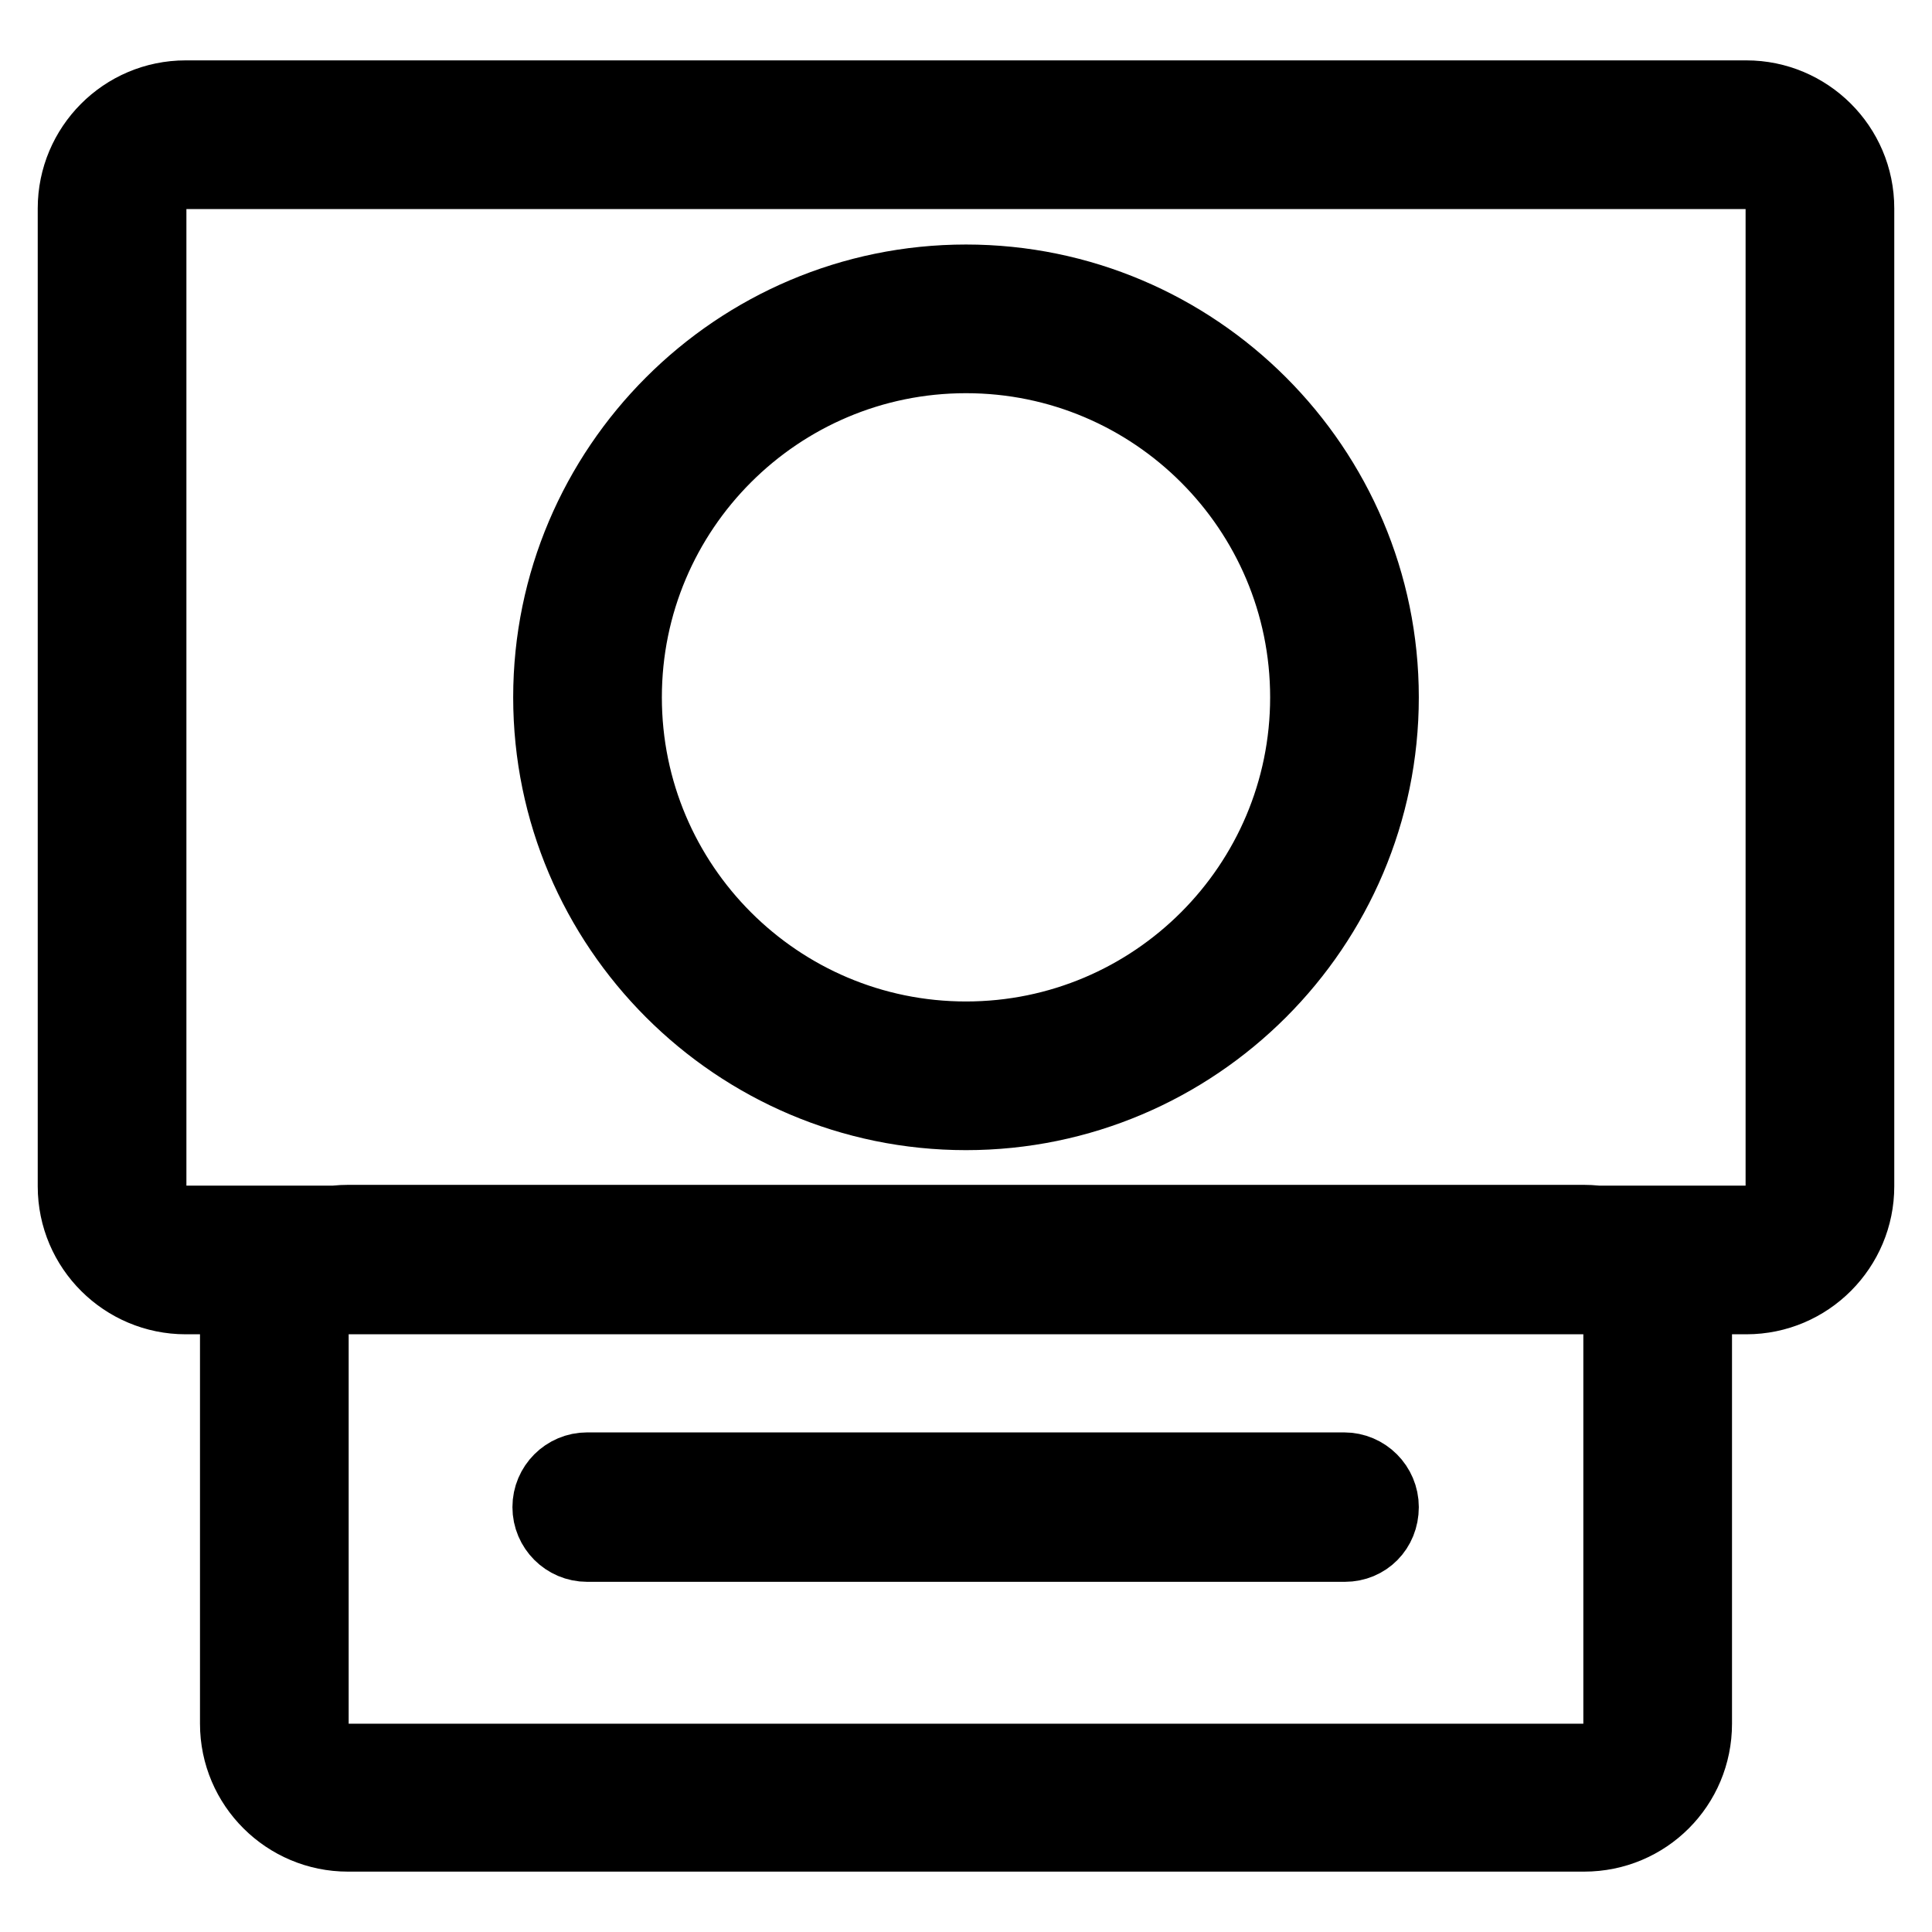
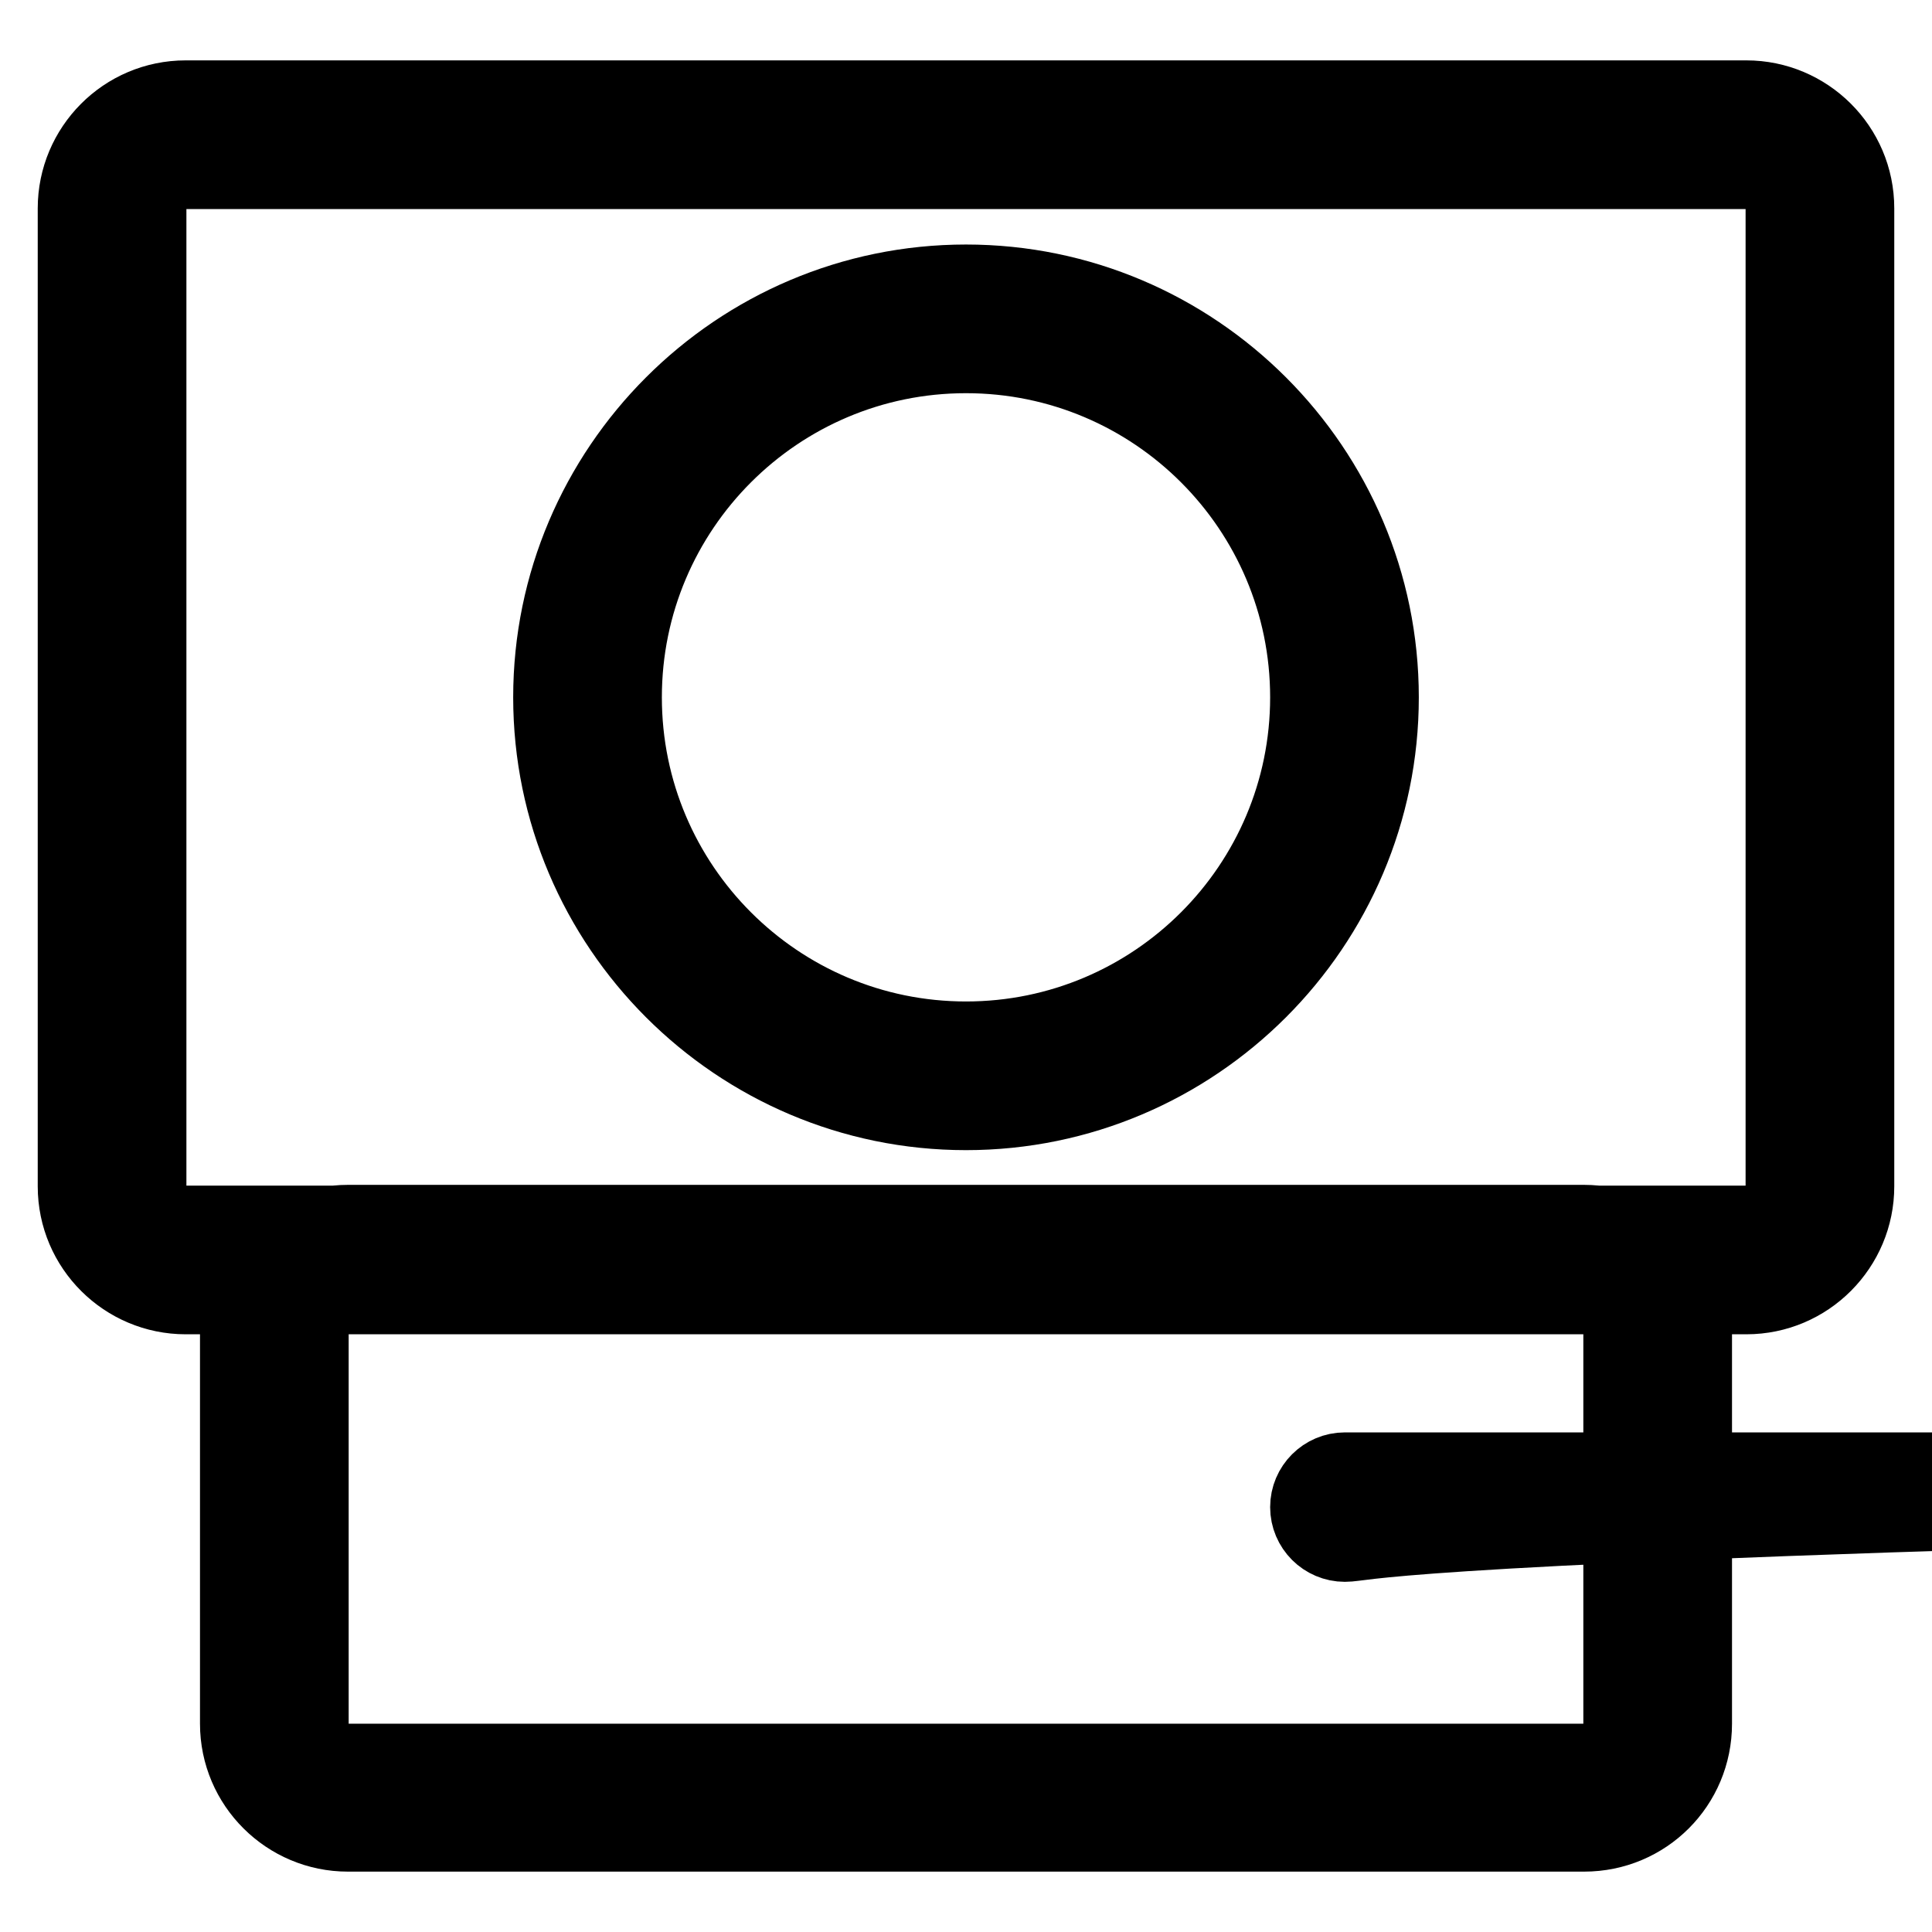
<svg xmlns="http://www.w3.org/2000/svg" version="1.1" x="0px" y="0px" viewBox="0 0 256 256" enable-background="new 0 0 256 256" xml:space="preserve">
  <g>
-     <path stroke-width="10" fill-opacity="0" stroke="#000000" d="M231.4,171.8H24.6c-8,0-14.6-6.5-14.6-14.6V27.6c0-8,6.5-14.6,14.6-14.6h206.8c8,0,14.6,6.5,14.6,14.6 v129.6C246,165.2,239.5,171.8,231.4,171.8L231.4,171.8z M24.6,22.7c-2.7,0-4.9,2.2-4.9,4.9v129.6c0,2.7,2.2,4.9,4.9,4.9h206.8 c2.7,0,4.9-2.2,4.9-4.9V27.6c0-2.7-2.2-4.9-4.9-4.9H24.6z M128,147.4c-30.3,0-55-24.7-55-55s24.7-55,55-55c30.3,0,55,24.7,55,55 S158.3,147.4,128,147.4z M128,47.1c-25,0-45.3,20.3-45.3,45.3c0,25,20.3,45.3,45.3,45.3c25,0,45.3-20.3,45.3-45.3 C173.3,67.4,153,47.1,128,47.1z M209.9,243H46.1c-8,0-14.6-6.5-14.6-14.6v-51.8c0-8,6.5-14.6,14.6-14.6h163.8 c8,0,14.6,6.5,14.6,14.6v51.8C224.5,236.5,218,243,209.9,243z M46.1,171.8c-2.7,0-4.9,2.2-4.9,4.9v51.8c0,2.7,2.2,4.9,4.9,4.9 h163.8c2.7,0,4.9-2.2,4.9-4.9v-51.8c0-2.7-2.2-4.9-4.9-4.9H46.1z M178.2,204.6H77.8c-2.7,0-4.9-2.2-4.9-4.9c0-2.7,2.2-4.9,4.9-4.9 h100.3c2.7,0,4.9,2.2,4.9,4.9C183,202.5,180.9,204.6,178.2,204.6L178.2,204.6z" />
+     <path stroke-width="10" fill-opacity="0" stroke="#000000" d="M231.4,171.8H24.6c-8,0-14.6-6.5-14.6-14.6V27.6c0-8,6.5-14.6,14.6-14.6h206.8c8,0,14.6,6.5,14.6,14.6 v129.6C246,165.2,239.5,171.8,231.4,171.8L231.4,171.8z M24.6,22.7c-2.7,0-4.9,2.2-4.9,4.9v129.6c0,2.7,2.2,4.9,4.9,4.9h206.8 c2.7,0,4.9-2.2,4.9-4.9V27.6c0-2.7-2.2-4.9-4.9-4.9H24.6z M128,147.4c-30.3,0-55-24.7-55-55s24.7-55,55-55c30.3,0,55,24.7,55,55 S158.3,147.4,128,147.4z M128,47.1c-25,0-45.3,20.3-45.3,45.3c0,25,20.3,45.3,45.3,45.3c25,0,45.3-20.3,45.3-45.3 C173.3,67.4,153,47.1,128,47.1z M209.9,243H46.1c-8,0-14.6-6.5-14.6-14.6v-51.8c0-8,6.5-14.6,14.6-14.6h163.8 c8,0,14.6,6.5,14.6,14.6v51.8C224.5,236.5,218,243,209.9,243z M46.1,171.8c-2.7,0-4.9,2.2-4.9,4.9v51.8c0,2.7,2.2,4.9,4.9,4.9 h163.8c2.7,0,4.9-2.2,4.9-4.9v-51.8c0-2.7-2.2-4.9-4.9-4.9H46.1z M178.2,204.6c-2.7,0-4.9-2.2-4.9-4.9c0-2.7,2.2-4.9,4.9-4.9 h100.3c2.7,0,4.9,2.2,4.9,4.9C183,202.5,180.9,204.6,178.2,204.6L178.2,204.6z" />
  </g>
</svg>